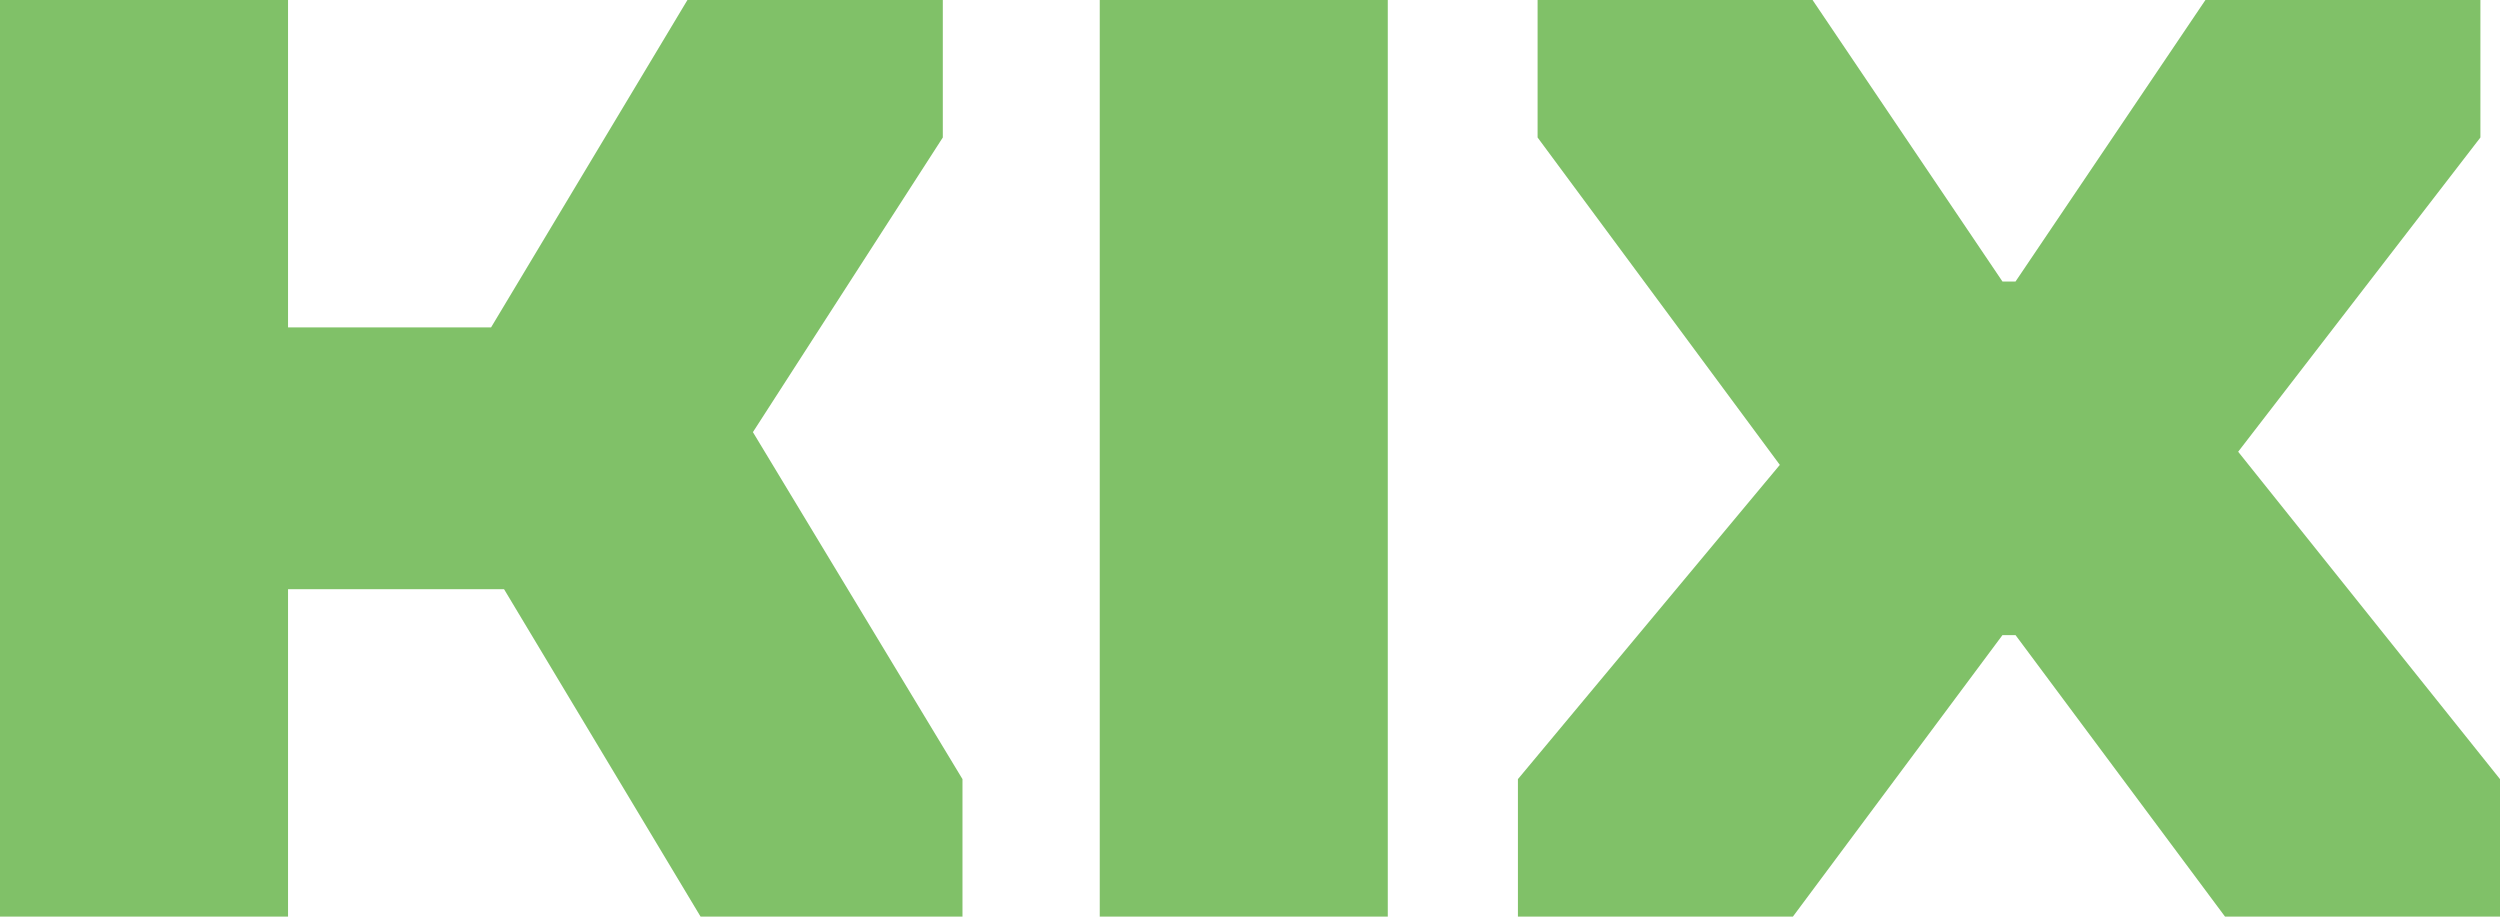
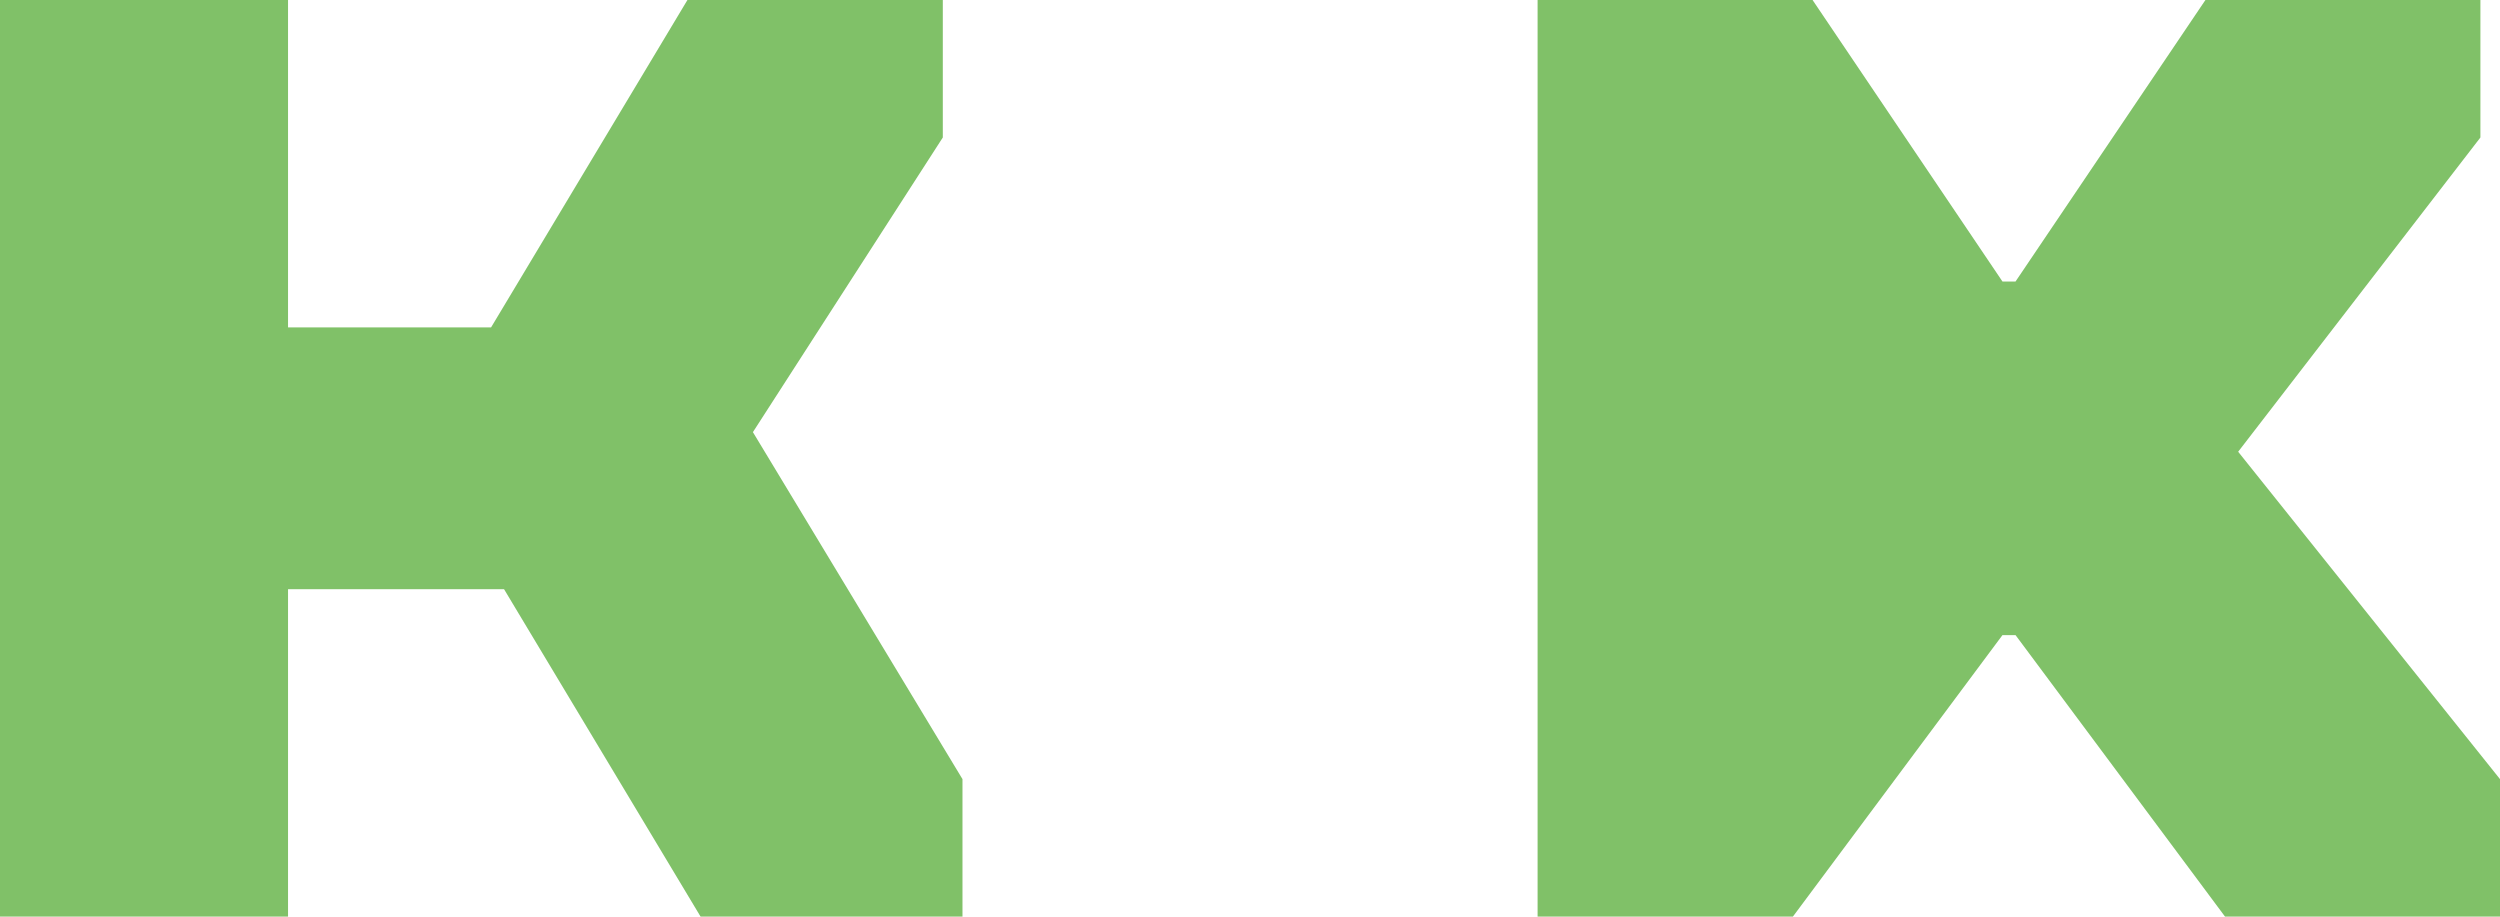
<svg xmlns="http://www.w3.org/2000/svg" width="127.281" height="46.667" viewBox="0 0 33.676 12.347">
  <g style="line-height:1.25">
-     <path d="M0 0h3.88v4.41h2.735L9.26 0h3.44v1.852l-2.558 3.969 2.823 4.674v1.852H9.437L6.79 7.937H3.88v4.41H0zm14.814 0h3.88v12.347h-3.88zm5.633 10.495l3.528-4.233-3.263-4.41V0h3.704l2.558 3.792h.176L29.708 0h3.704v1.852l-3.263 4.233 3.527 4.41v1.852h-3.704L27.15 8.555h-.176l-2.823 3.792h-3.704z" style="-inkscape-font-specification:'TTSupermolotNeue-ExpBlack, Expanded';font-variant-ligatures:normal;font-variant-caps:normal;font-variant-numeric:normal;font-feature-settings:normal;text-align:start" aria-label="KIX" font-size="17.639" font-family="TTSupermolotNeue-ExpBlack" font-stretch="expanded" fill="#78bd5f" fill-opacity=".941" font-weight="400" letter-spacing="0" word-spacing="0" />
+     <path d="M0 0h3.88v4.41h2.735L9.26 0h3.44v1.852l-2.558 3.969 2.823 4.674v1.852H9.437L6.79 7.937H3.88v4.41H0m14.814 0h3.88v12.347h-3.88zm5.633 10.495l3.528-4.233-3.263-4.41V0h3.704l2.558 3.792h.176L29.708 0h3.704v1.852l-3.263 4.233 3.527 4.41v1.852h-3.704L27.15 8.555h-.176l-2.823 3.792h-3.704z" style="-inkscape-font-specification:'TTSupermolotNeue-ExpBlack, Expanded';font-variant-ligatures:normal;font-variant-caps:normal;font-variant-numeric:normal;font-feature-settings:normal;text-align:start" aria-label="KIX" font-size="17.639" font-family="TTSupermolotNeue-ExpBlack" font-stretch="expanded" fill="#78bd5f" fill-opacity=".941" font-weight="400" letter-spacing="0" word-spacing="0" />
  </g>
</svg>